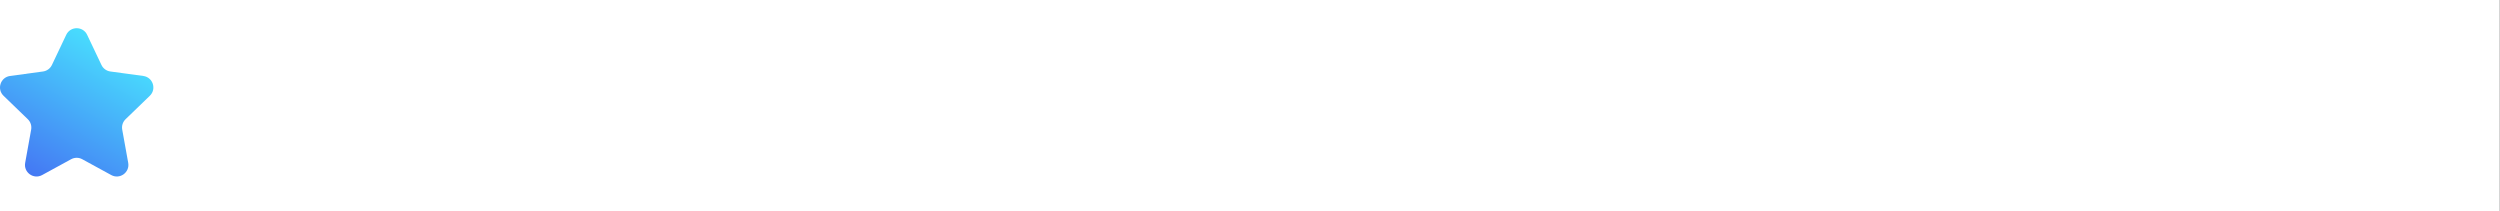
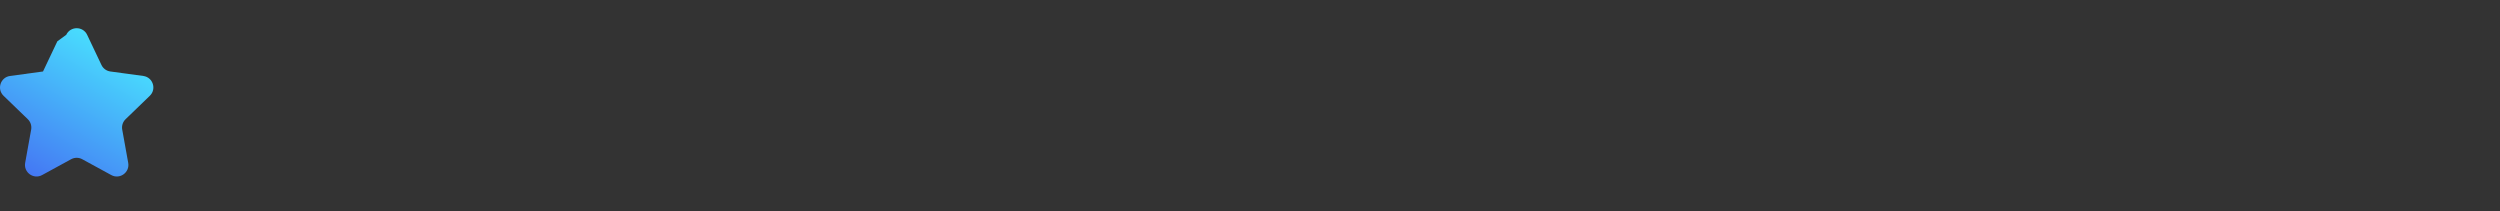
<svg xmlns="http://www.w3.org/2000/svg" width="100%" height="100%" viewBox="0 0 2046 173" version="1.1" xml:space="preserve" style="fill-rule:evenodd;clip-rule:evenodd;stroke-linejoin:round;stroke-miterlimit:2;">
  <rect x="0" y="0" width="2046" height="173" fill="#333333" stroke="none" />
-   <rect x="0" y="0" width="2045.83" height="172.917" style="fill:#fff;" />
-   <path d="M54.2,28.499c3.426,-7.218 13.697,-7.218 17.123,0l11.712,24.677c1.372,2.891 4.112,4.895 7.283,5.326l26.995,3.675c7.842,1.068 10.998,10.709 5.306,16.207l-19.854,19.178c-2.276,2.198 -3.304,5.385 -2.743,8.498l4.904,27.209c1.412,7.835 -6.88,13.814 -13.867,9.999l-23.757,-12.969c-2.83,-1.545 -6.251,-1.545 -9.082,-0l-23.756,12.969c-6.987,3.815 -15.28,-2.165 -13.868,-9.999l4.905,-27.209c0.561,-3.113 -0.468,-6.3 -2.743,-8.498l-19.854,-19.178c-5.693,-5.498 -2.537,-15.139 5.305,-16.207l26.995,-3.675c3.172,-0.431 5.911,-2.435 7.284,-5.326l11.712,-24.677Z" style="fill:url(#_Linear1);fill-rule:nonzero;" />
+   <path d="M54.2,28.499c3.426,-7.218 13.697,-7.218 17.123,0l11.712,24.677c1.372,2.891 4.112,4.895 7.283,5.326l26.995,3.675c7.842,1.068 10.998,10.709 5.306,16.207l-19.854,19.178c-2.276,2.198 -3.304,5.385 -2.743,8.498l4.904,27.209c1.412,7.835 -6.88,13.814 -13.867,9.999l-23.757,-12.969c-2.83,-1.545 -6.251,-1.545 -9.082,-0l-23.756,12.969c-6.987,3.815 -15.28,-2.165 -13.868,-9.999l4.905,-27.209c0.561,-3.113 -0.468,-6.3 -2.743,-8.498l-19.854,-19.178c-5.693,-5.498 -2.537,-15.139 5.305,-16.207l26.995,-3.675l11.712,-24.677Z" style="fill:url(#_Linear1);fill-rule:nonzero;" />
  <defs>
    <linearGradient id="_Linear1" x1="0" y1="0" x2="1" y2="0" gradientUnits="userSpaceOnUse" gradientTransform="matrix(-72.602,123.535,-123.535,-72.602,95.988,23.086)">
      <stop offset="0" style="stop-color:#49e9ff;stop-opacity:1" />
      <stop offset="1" style="stop-color:#4475f3;stop-opacity:1" />
    </linearGradient>
  </defs>
</svg>